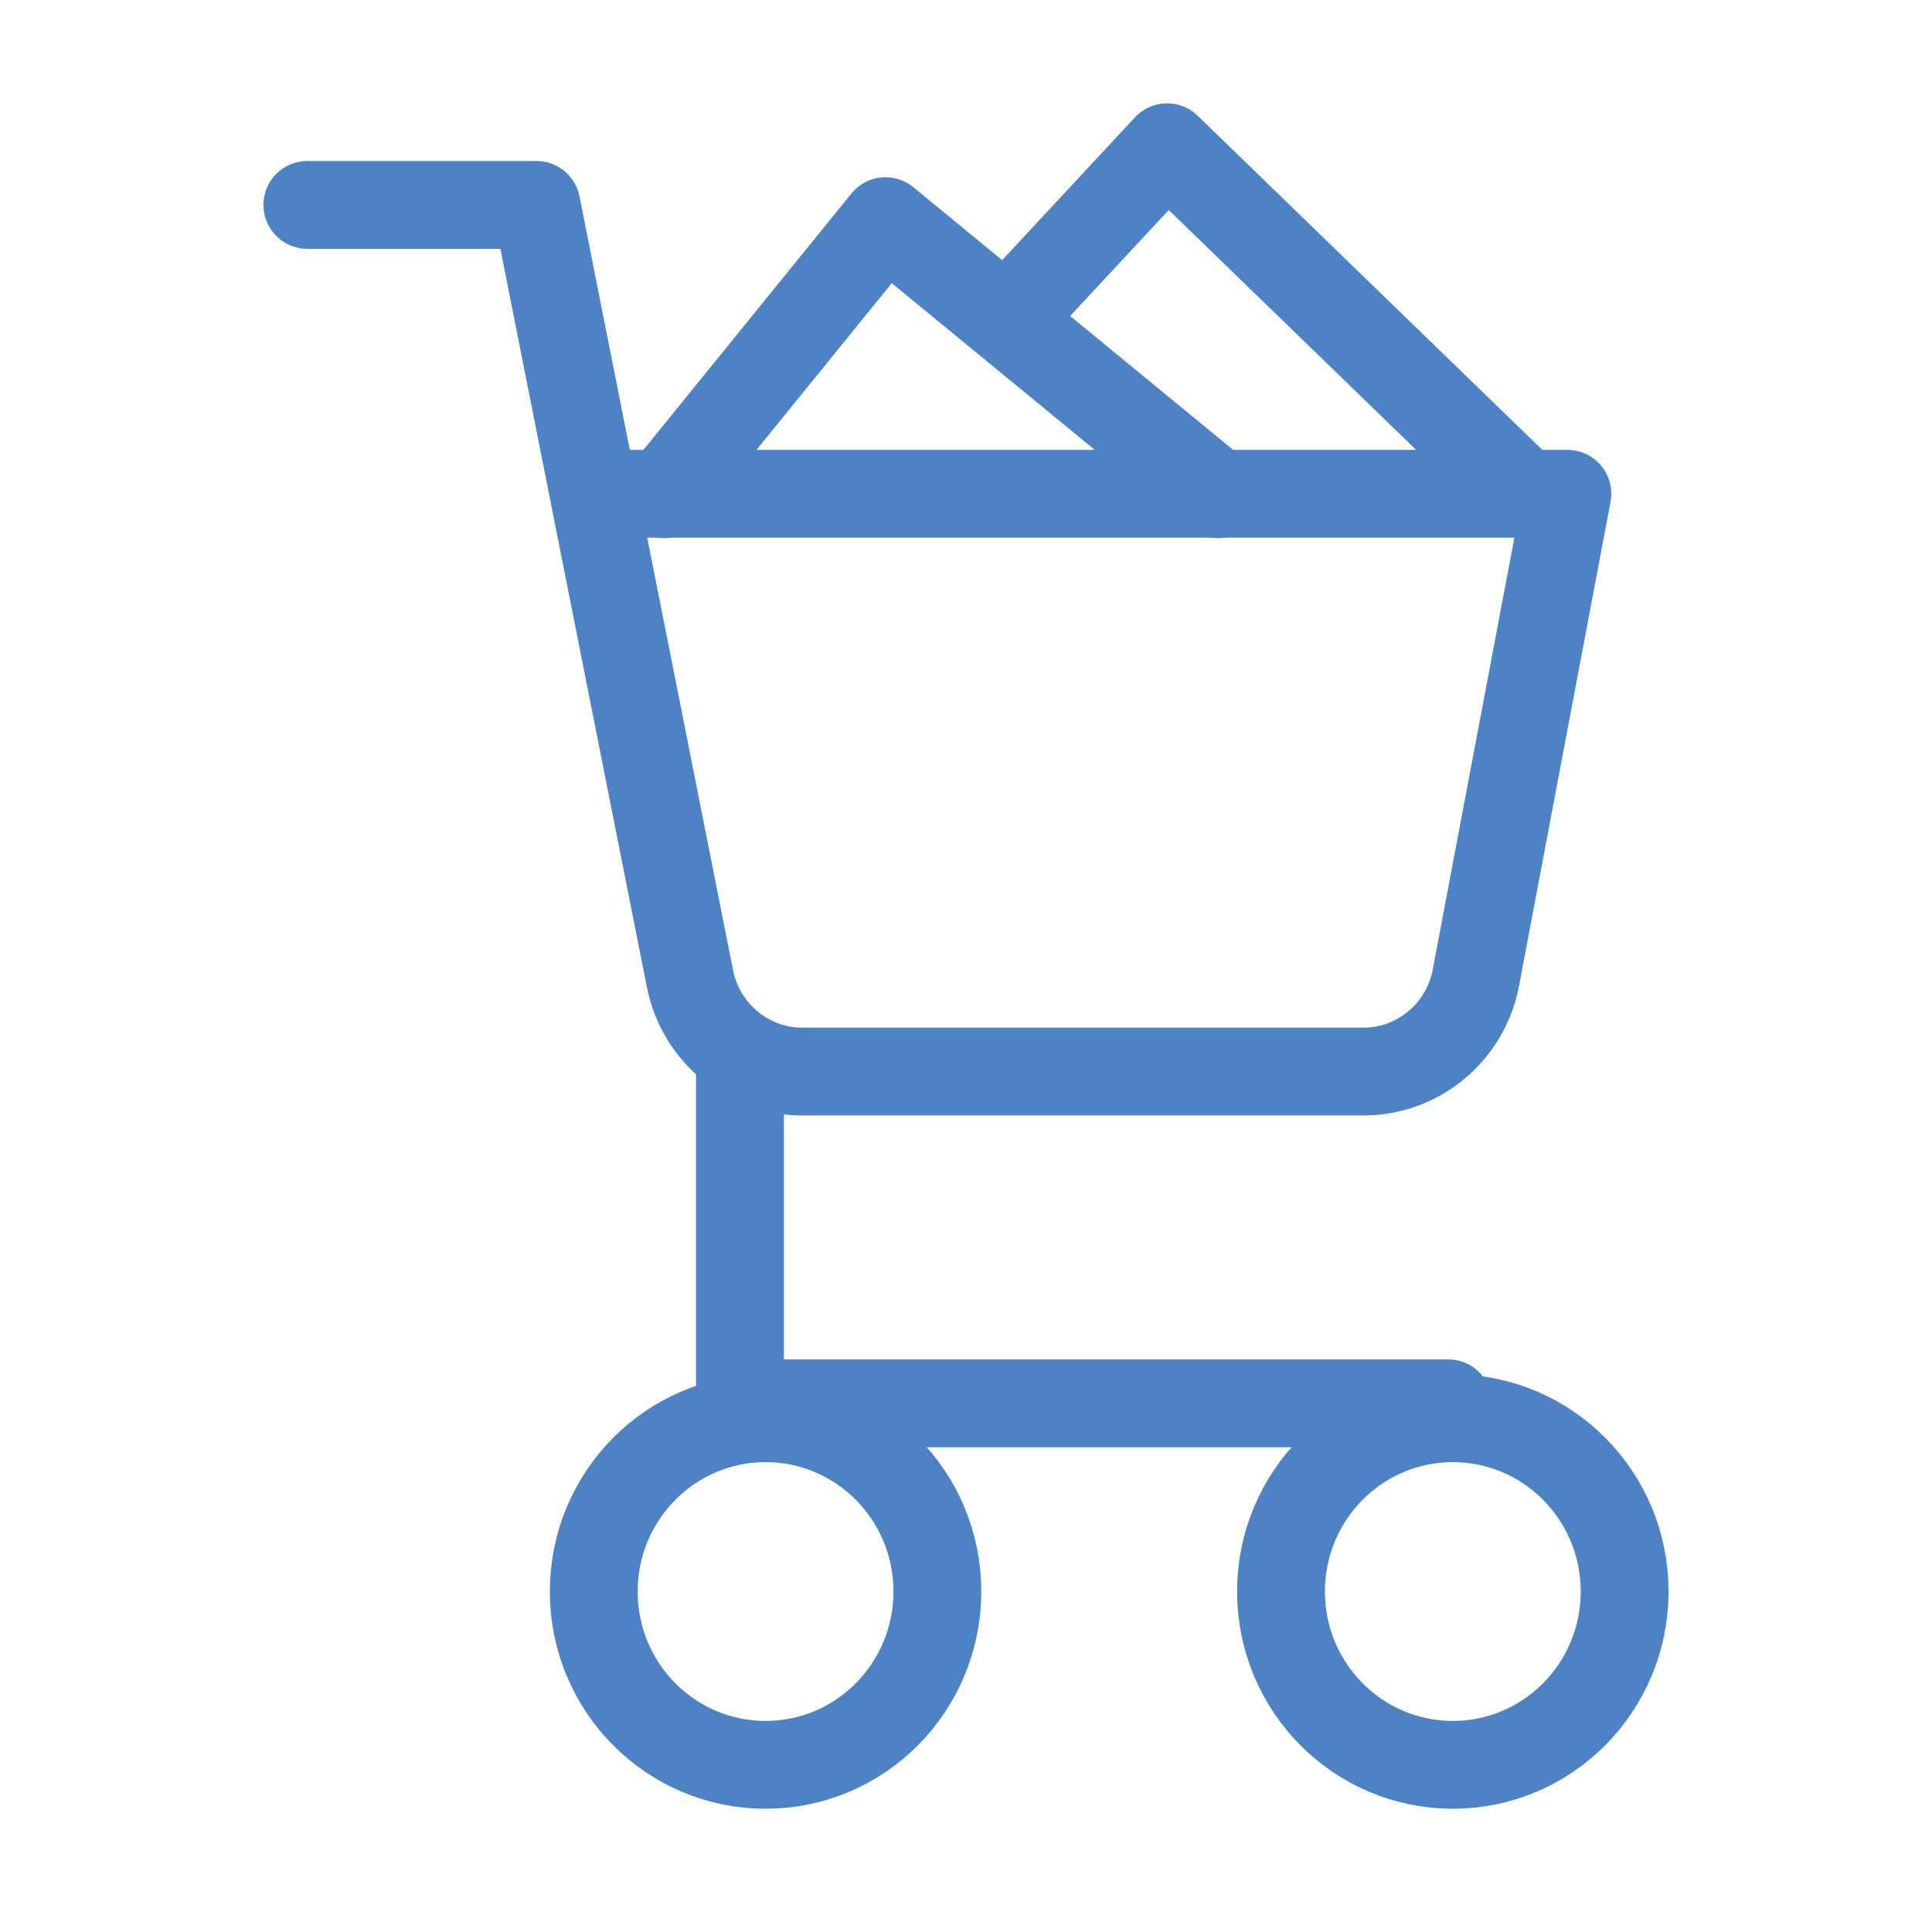
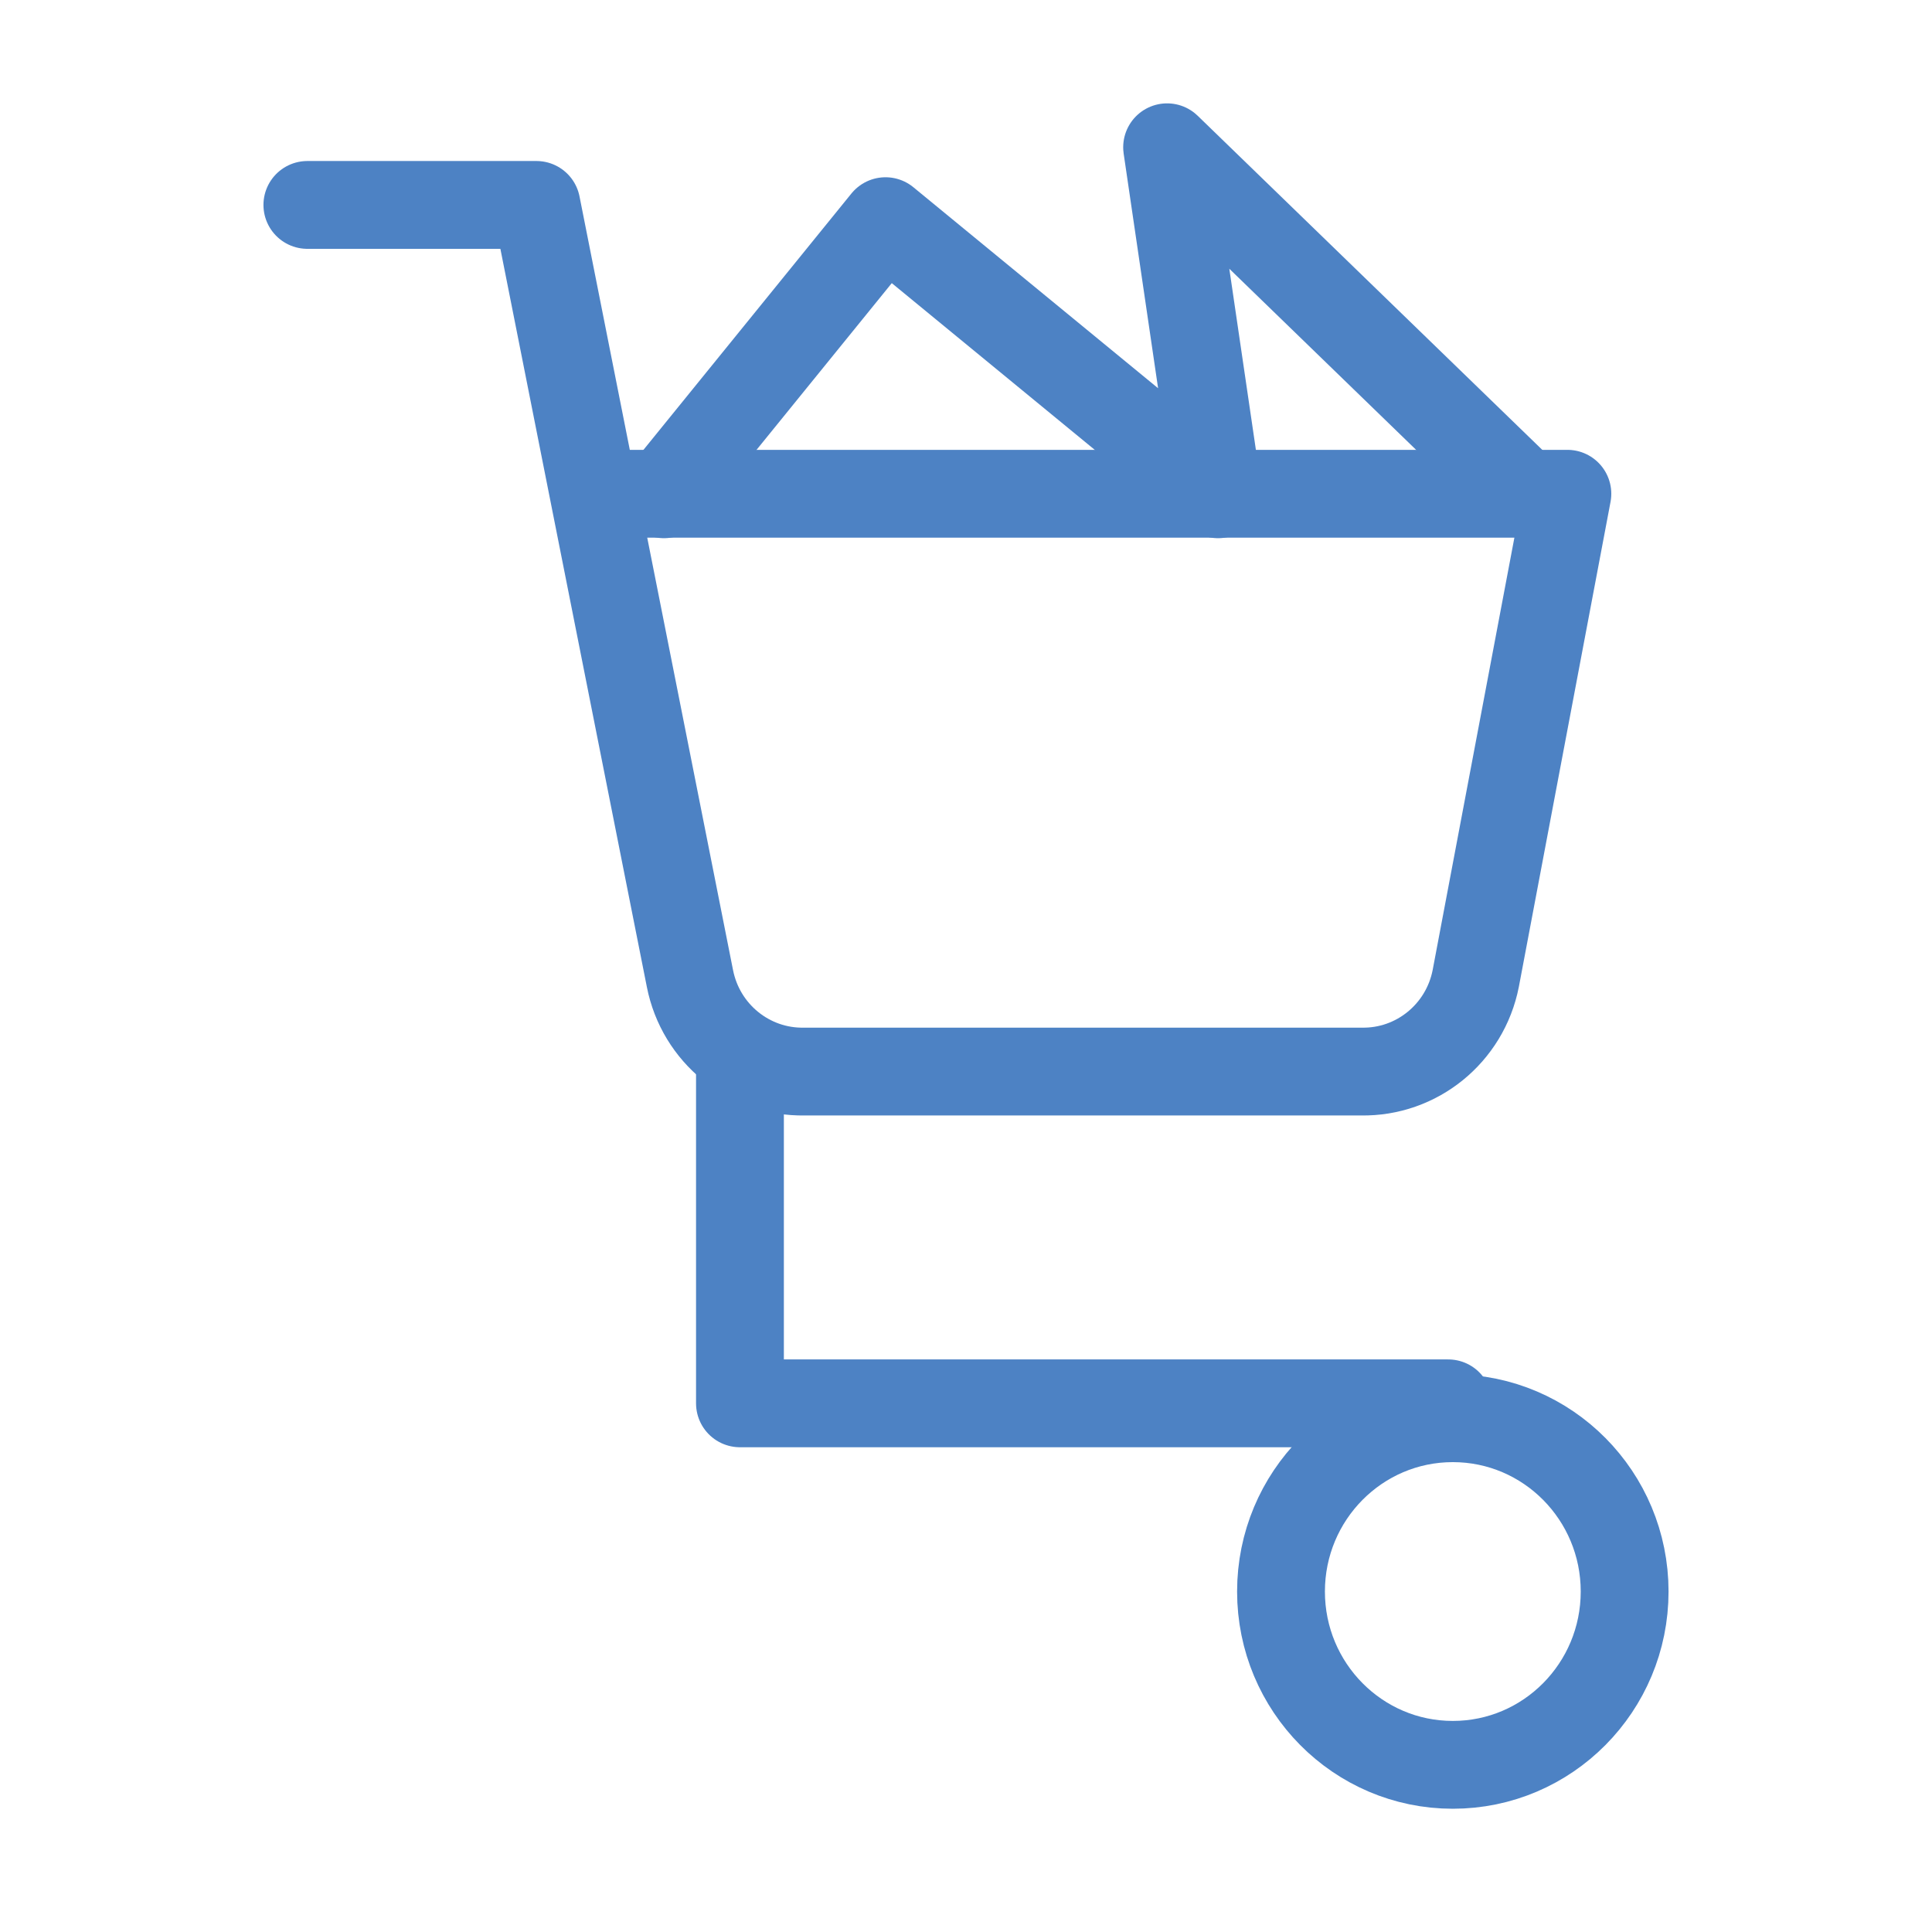
<svg xmlns="http://www.w3.org/2000/svg" width="44" height="44" viewBox="0 0 44 44">
  <g fill="none" fill-rule="evenodd">
    <g stroke="#4D82C4" stroke-width="2">
      <g>
        <g>
          <g>
            <g>
              <g transform="translate(-517 -261) translate(0 119) translate(517 137) translate(0 5) translate(7 3) translate(0 1.667)">
                <path stroke-linecap="round" stroke-linejoin="round" d="M0 0h5.217l3.496 17.618c.246 1.25 1.345 2.143 2.609 2.119H24c1.263.024 2.363-.868 2.609-2.119l2.087-11.04H6.522" />
-                 <ellipse cx="10.435" cy="31.579" rx="3.913" ry="3.947" />
                <ellipse cx="26.087" cy="31.579" rx="3.913" ry="3.947" />
                <path stroke-linecap="round" stroke-linejoin="round" d="M9.852 19.588L9.852 27.293 25.982 27.293" />
              </g>
-               <path fill-rule="nonzero" stroke-linecap="round" stroke-linejoin="round" d="M8.121 8.257L13.167 2.037 20.74 8.257M16.425 3.746L19.58.354 27.586 8.116" transform="translate(-517 -261) translate(0 119) translate(517 137) translate(0 5) translate(7 3)" />
+               <path fill-rule="nonzero" stroke-linecap="round" stroke-linejoin="round" d="M8.121 8.257L13.167 2.037 20.74 8.257L19.58.354 27.586 8.116" transform="translate(-517 -261) translate(0 119) translate(517 137) translate(0 5) translate(7 3)" />
            </g>
          </g>
        </g>
      </g>
    </g>
  </g>
</svg>